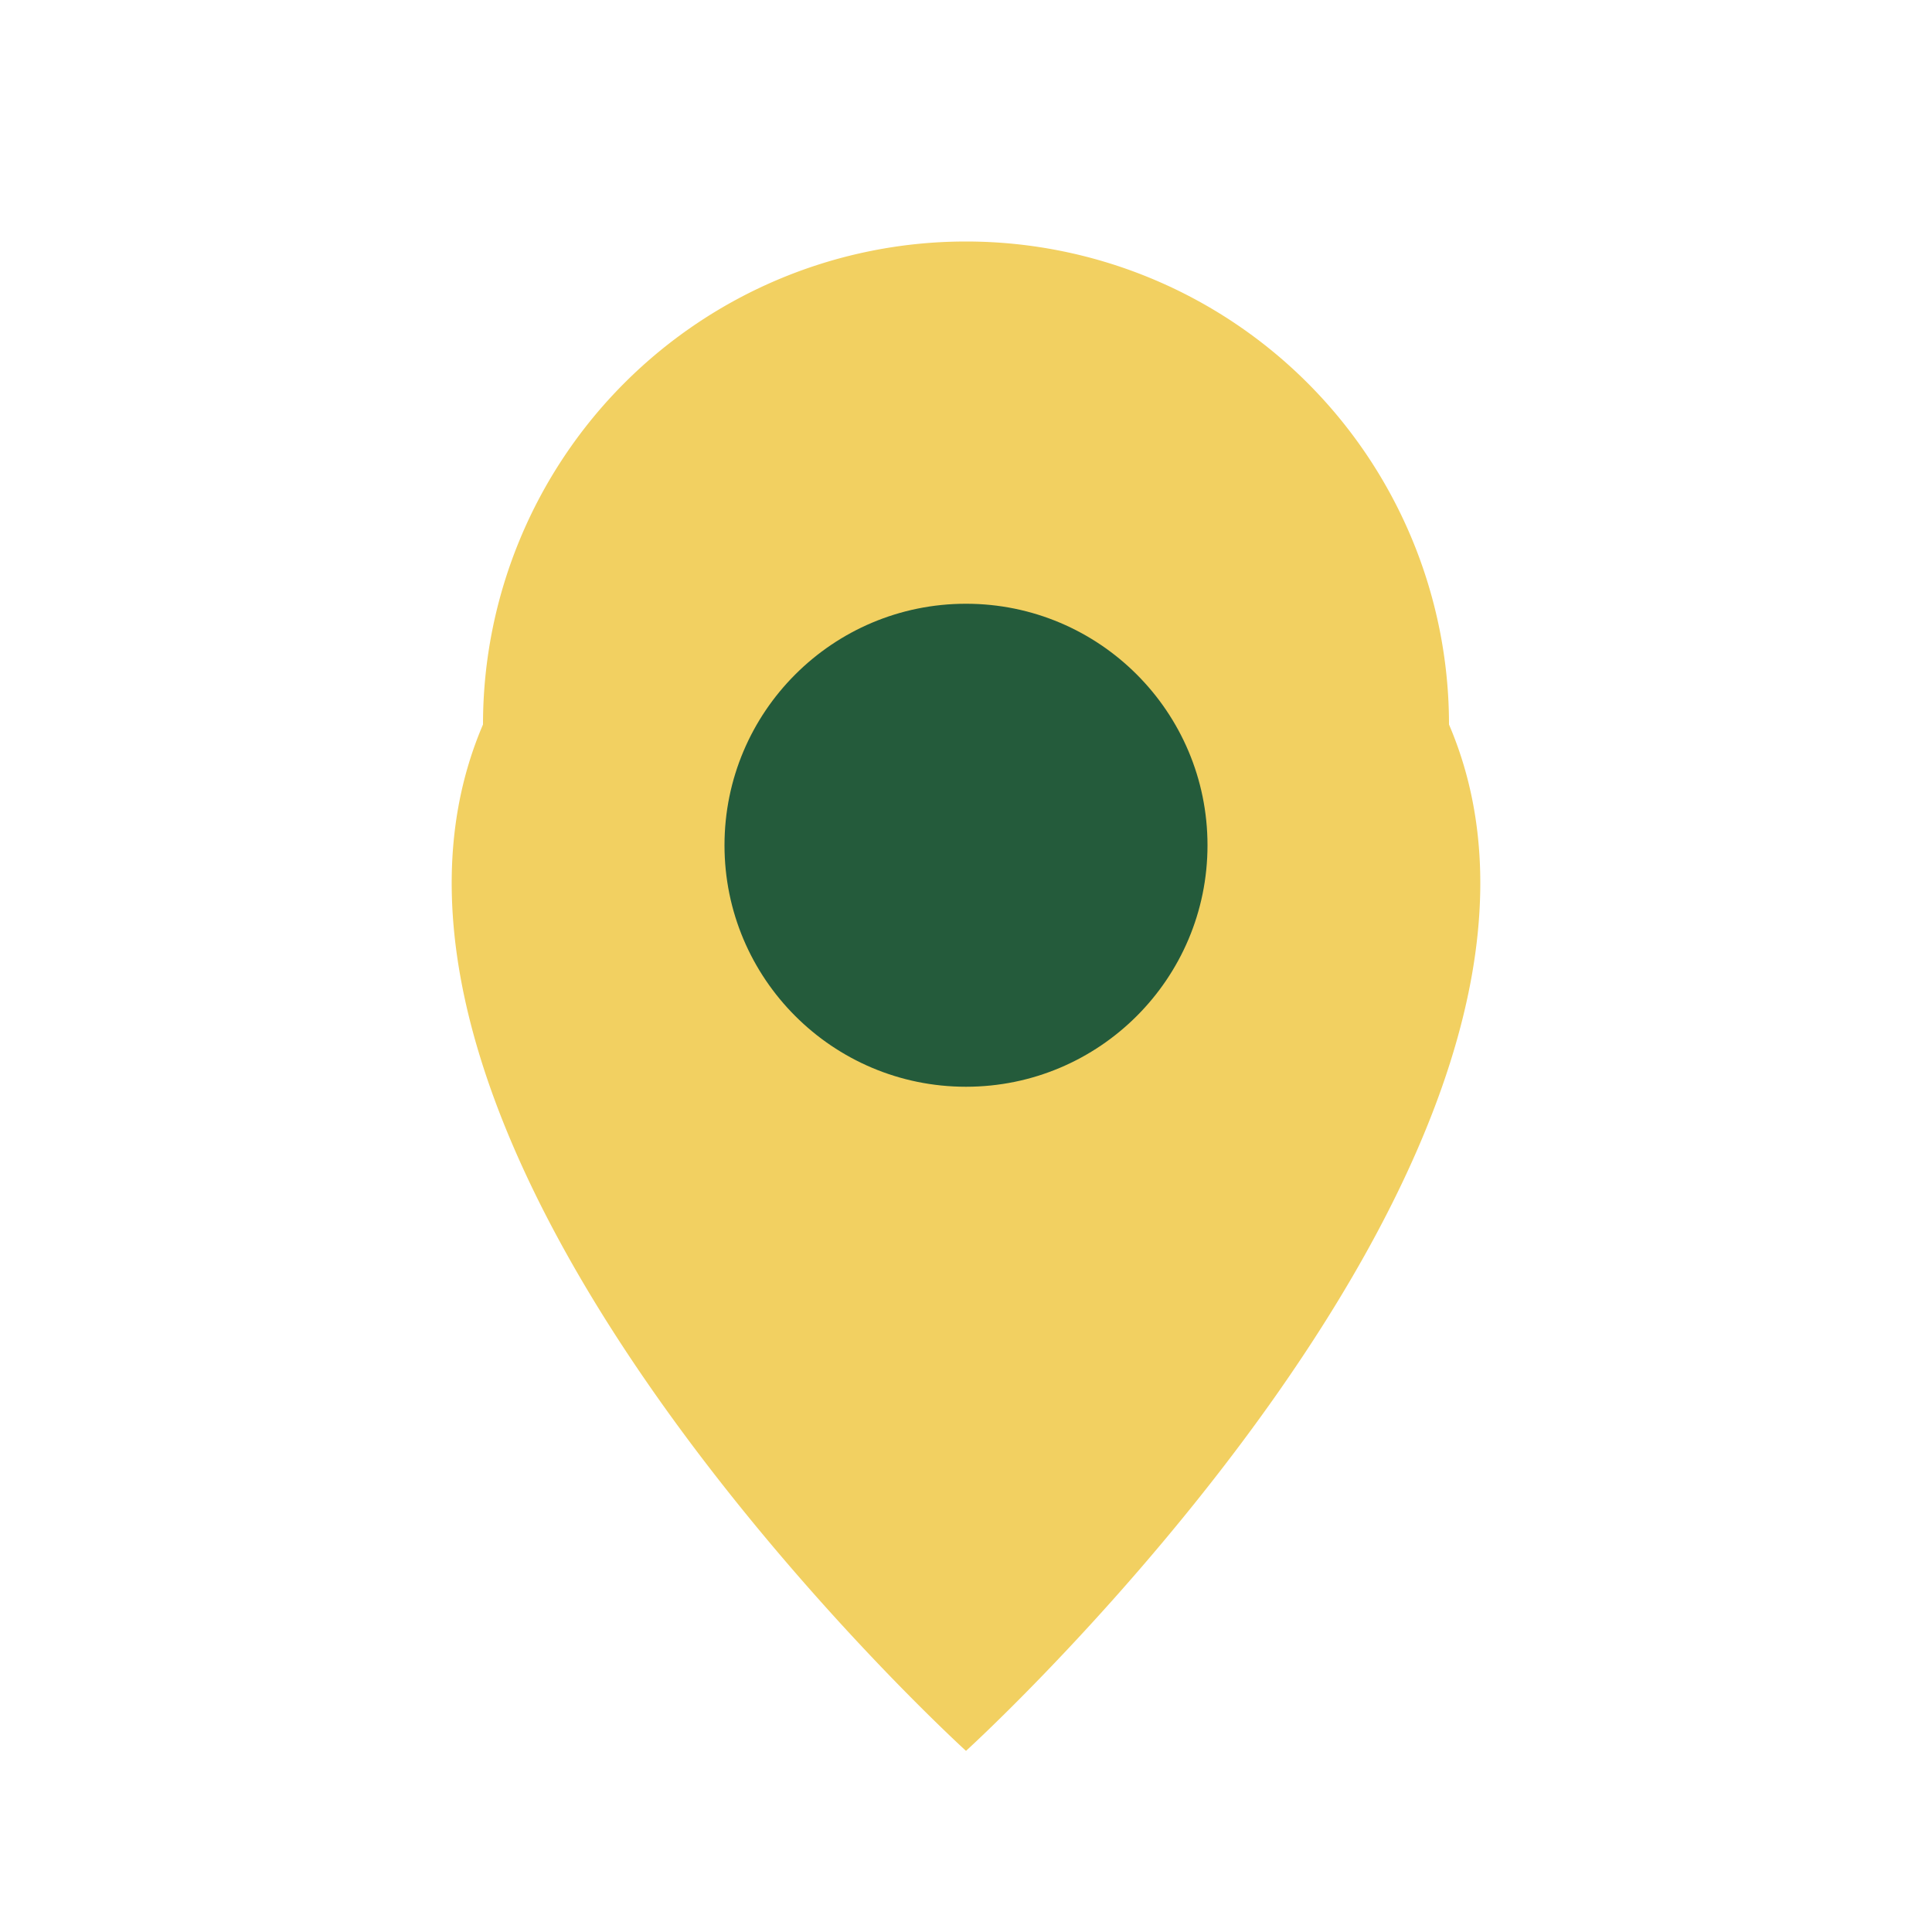
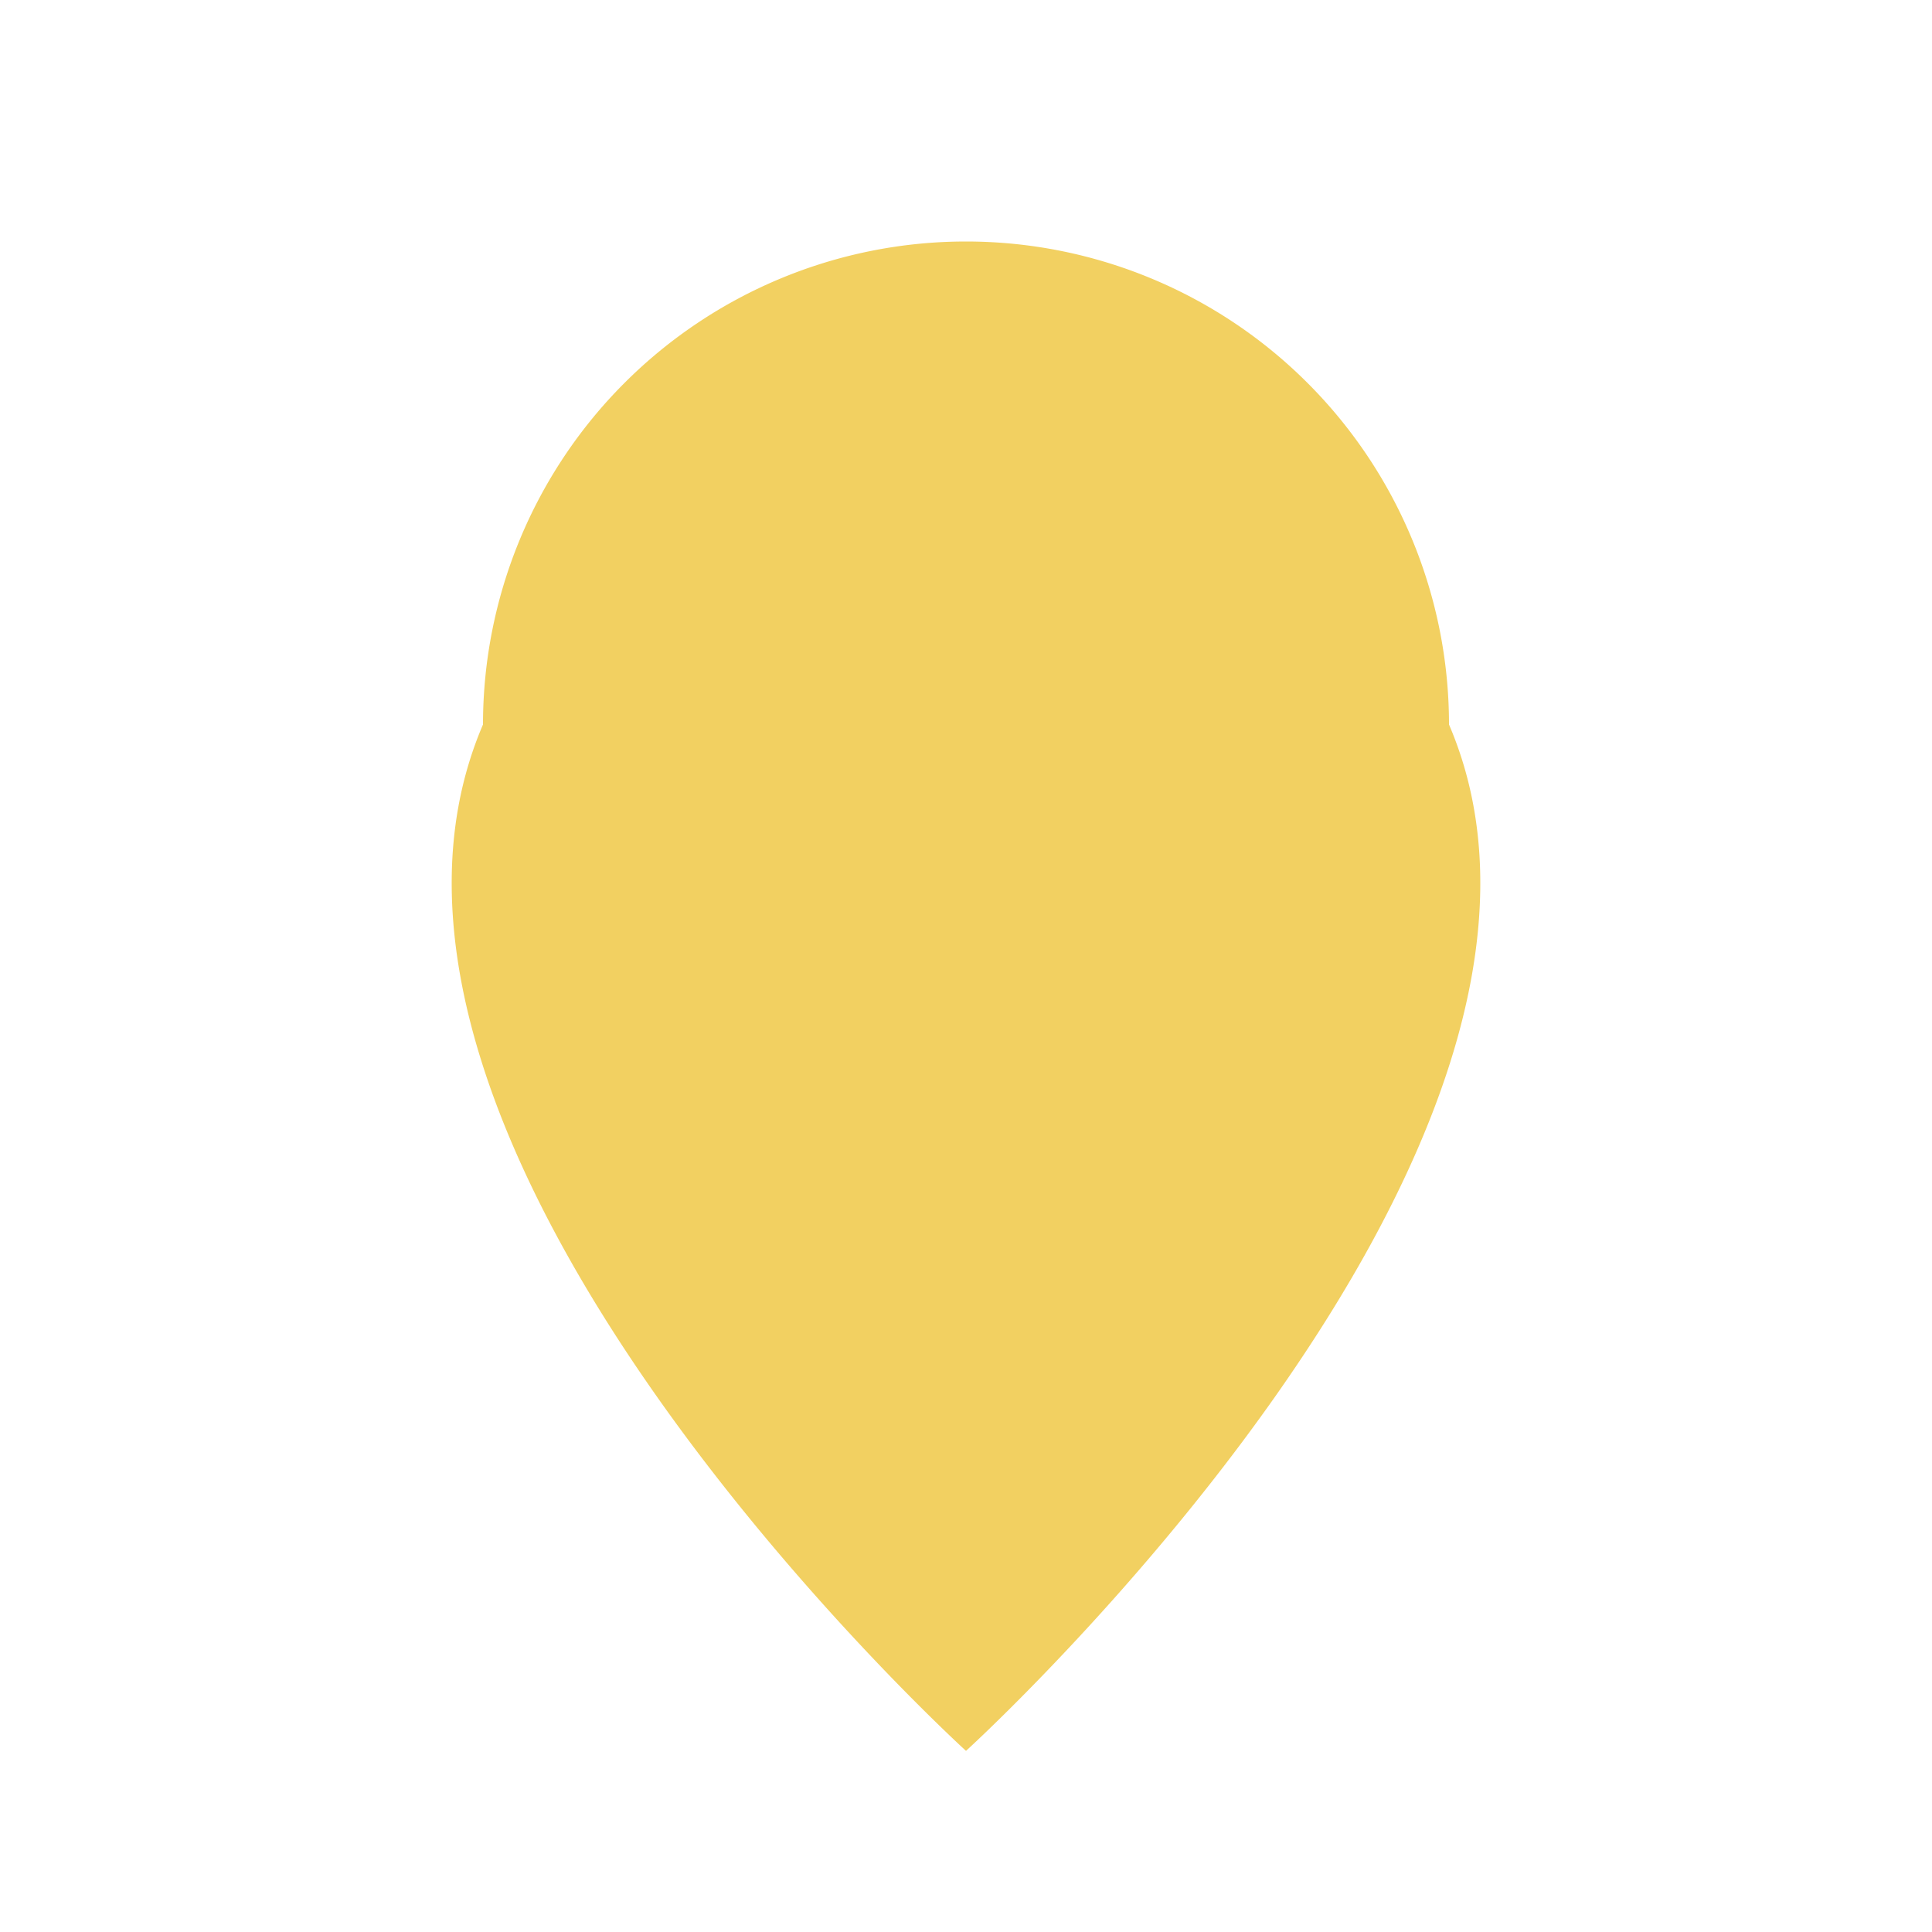
<svg xmlns="http://www.w3.org/2000/svg" width="32" height="32" viewBox="0 0 32 32">
-   <path d="M16 29S5 19 8 12a8 8 0 1116 0c3 7-8 17-8 17z" fill="#F2D061" />
-   <circle cx="16" cy="14" r="4" fill="#245B3B" />
+   <path d="M16 29S5 19 8 12a8 8 0 1116 0c3 7-8 17-8 17" fill="#F2D061" />
</svg>